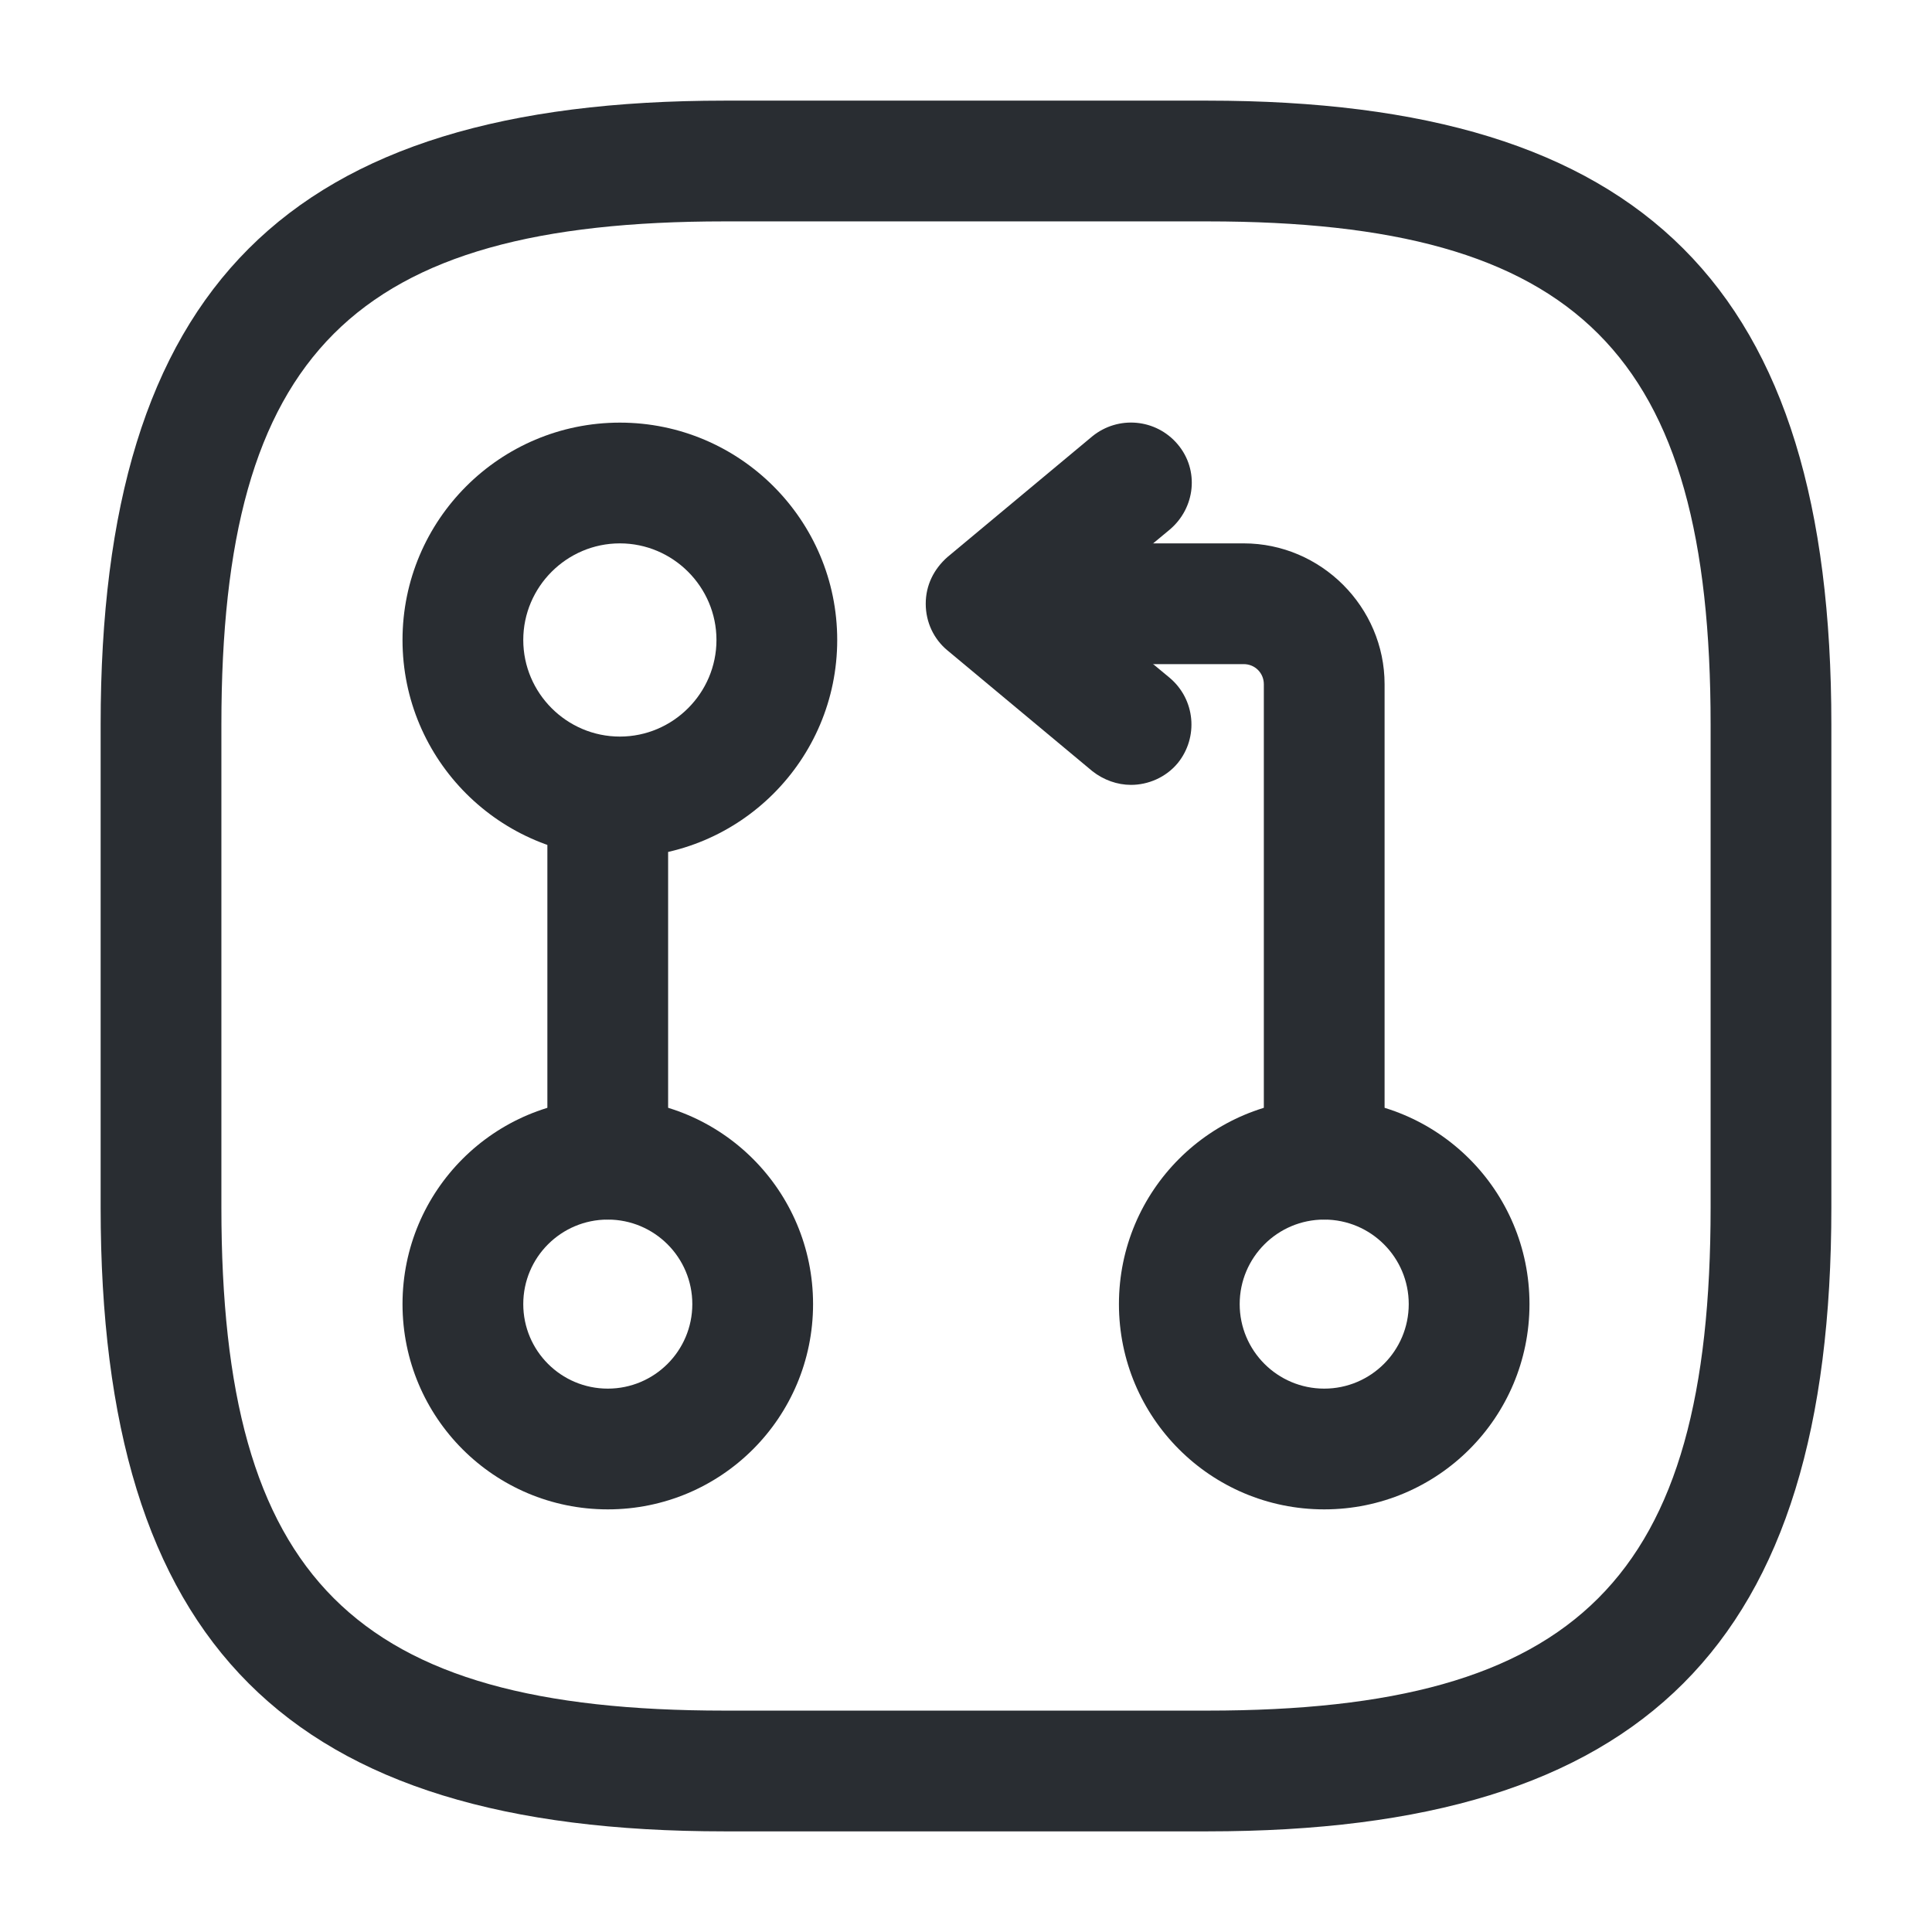
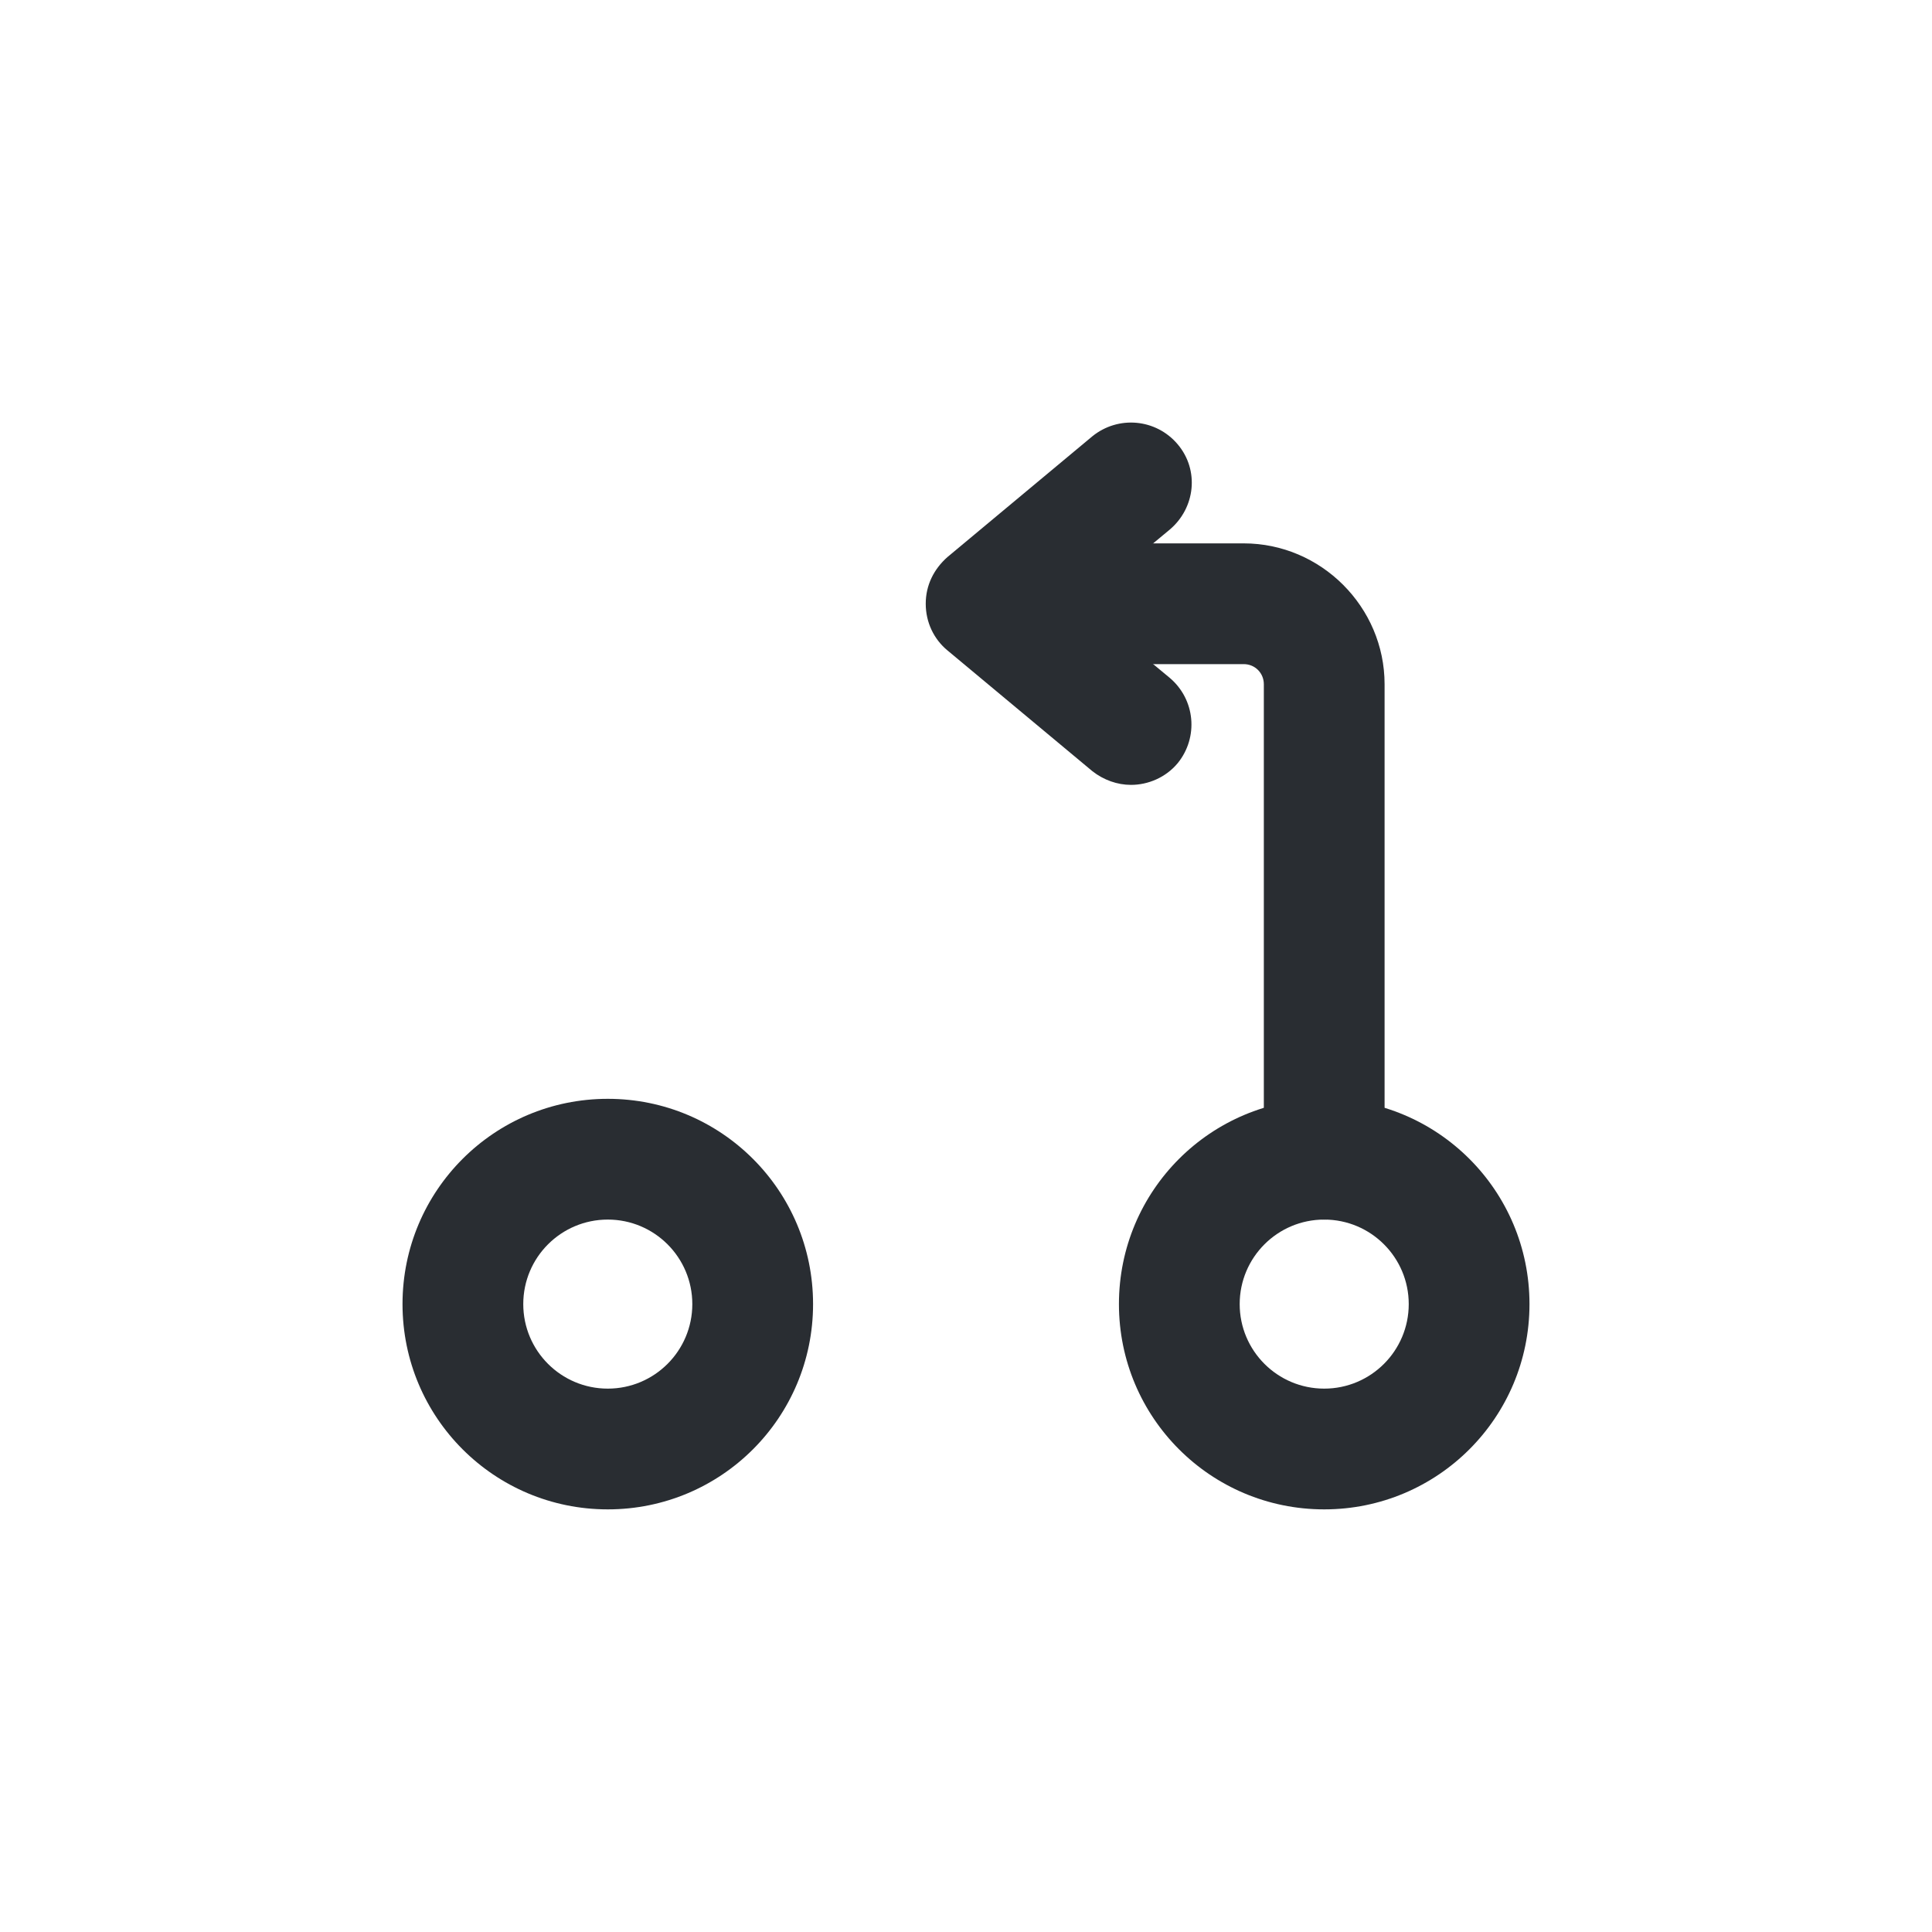
<svg xmlns="http://www.w3.org/2000/svg" width="44" height="44" viewBox="0 0 44 44" fill="none">
  <path d="M30.158 27.775C29.406 27.775 28.783 27.152 28.783 26.4V15.583C28.783 15.327 28.581 15.125 28.325 15.125H23.008C22.256 15.125 21.633 14.502 21.633 13.75C21.633 12.998 22.256 12.375 23.008 12.375H28.325C30.085 12.375 31.533 13.823 31.533 15.583V26.4C31.533 27.152 30.91 27.775 30.158 27.775Z" fill="#292D32" />
  <path d="M25.758 17.875C25.447 17.875 25.135 17.765 24.878 17.563L21.578 14.813C21.267 14.556 21.083 14.171 21.083 13.75C21.083 13.328 21.267 12.961 21.578 12.686L24.878 9.936C25.465 9.46 26.327 9.533 26.822 10.12C27.317 10.706 27.225 11.568 26.638 12.063L24.603 13.75L26.638 15.436C27.225 15.931 27.298 16.793 26.822 17.38C26.547 17.71 26.143 17.875 25.758 17.875Z" fill="#292D32" />
-   <path d="M13.841 27.775C13.09 27.775 12.466 27.152 12.466 26.4V18.7C12.466 17.948 13.09 17.325 13.841 17.325C14.593 17.325 15.216 17.948 15.216 18.7V26.4C15.216 27.152 14.593 27.775 13.841 27.775Z" fill="#292D32" />
-   <path d="M14.117 19.525C11.385 19.525 9.167 17.307 9.167 14.575C9.167 11.843 11.385 9.625 14.117 9.625C16.848 9.625 19.067 11.843 19.067 14.575C19.067 17.307 16.848 19.525 14.117 19.525ZM14.117 12.375C12.907 12.375 11.917 13.365 11.917 14.575C11.917 15.785 12.907 16.775 14.117 16.775C15.327 16.775 16.317 15.785 16.317 14.575C16.317 13.365 15.327 12.375 14.117 12.375Z" fill="#292D32" />
  <path d="M13.842 34.375C11.257 34.375 9.167 32.285 9.167 29.7C9.167 27.115 11.257 25.025 13.842 25.025C16.427 25.025 18.517 27.115 18.517 29.7C18.517 32.285 16.427 34.375 13.842 34.375ZM13.842 27.775C12.778 27.775 11.917 28.637 11.917 29.7C11.917 30.763 12.778 31.625 13.842 31.625C14.905 31.625 15.767 30.763 15.767 29.7C15.767 28.637 14.905 27.775 13.842 27.775Z" fill="#292D32" />
  <path d="M30.158 34.375C27.573 34.375 25.483 32.285 25.483 29.7C25.483 27.115 27.573 25.025 30.158 25.025C32.743 25.025 34.833 27.115 34.833 29.7C34.833 32.285 32.743 34.375 30.158 34.375ZM30.158 27.775C29.095 27.775 28.233 28.637 28.233 29.7C28.233 30.763 29.095 31.625 30.158 31.625C31.221 31.625 32.083 30.763 32.083 29.7C32.083 28.637 31.221 27.775 30.158 27.775Z" fill="#292D32" />
-   <path d="M27.5 41.708H16.5C6.545 41.708 2.292 37.455 2.292 27.5V16.5C2.292 6.545 6.545 2.292 16.5 2.292H27.5C37.455 2.292 41.708 6.545 41.708 16.5V27.5C41.708 37.455 37.455 41.708 27.5 41.708ZM16.5 5.042C8.048 5.042 5.042 8.048 5.042 16.5V27.5C5.042 35.952 8.048 38.958 16.5 38.958H27.5C35.952 38.958 38.958 35.952 38.958 27.5V16.5C38.958 8.048 35.952 5.042 27.5 5.042H16.5Z" fill="#292D32" />
</svg>